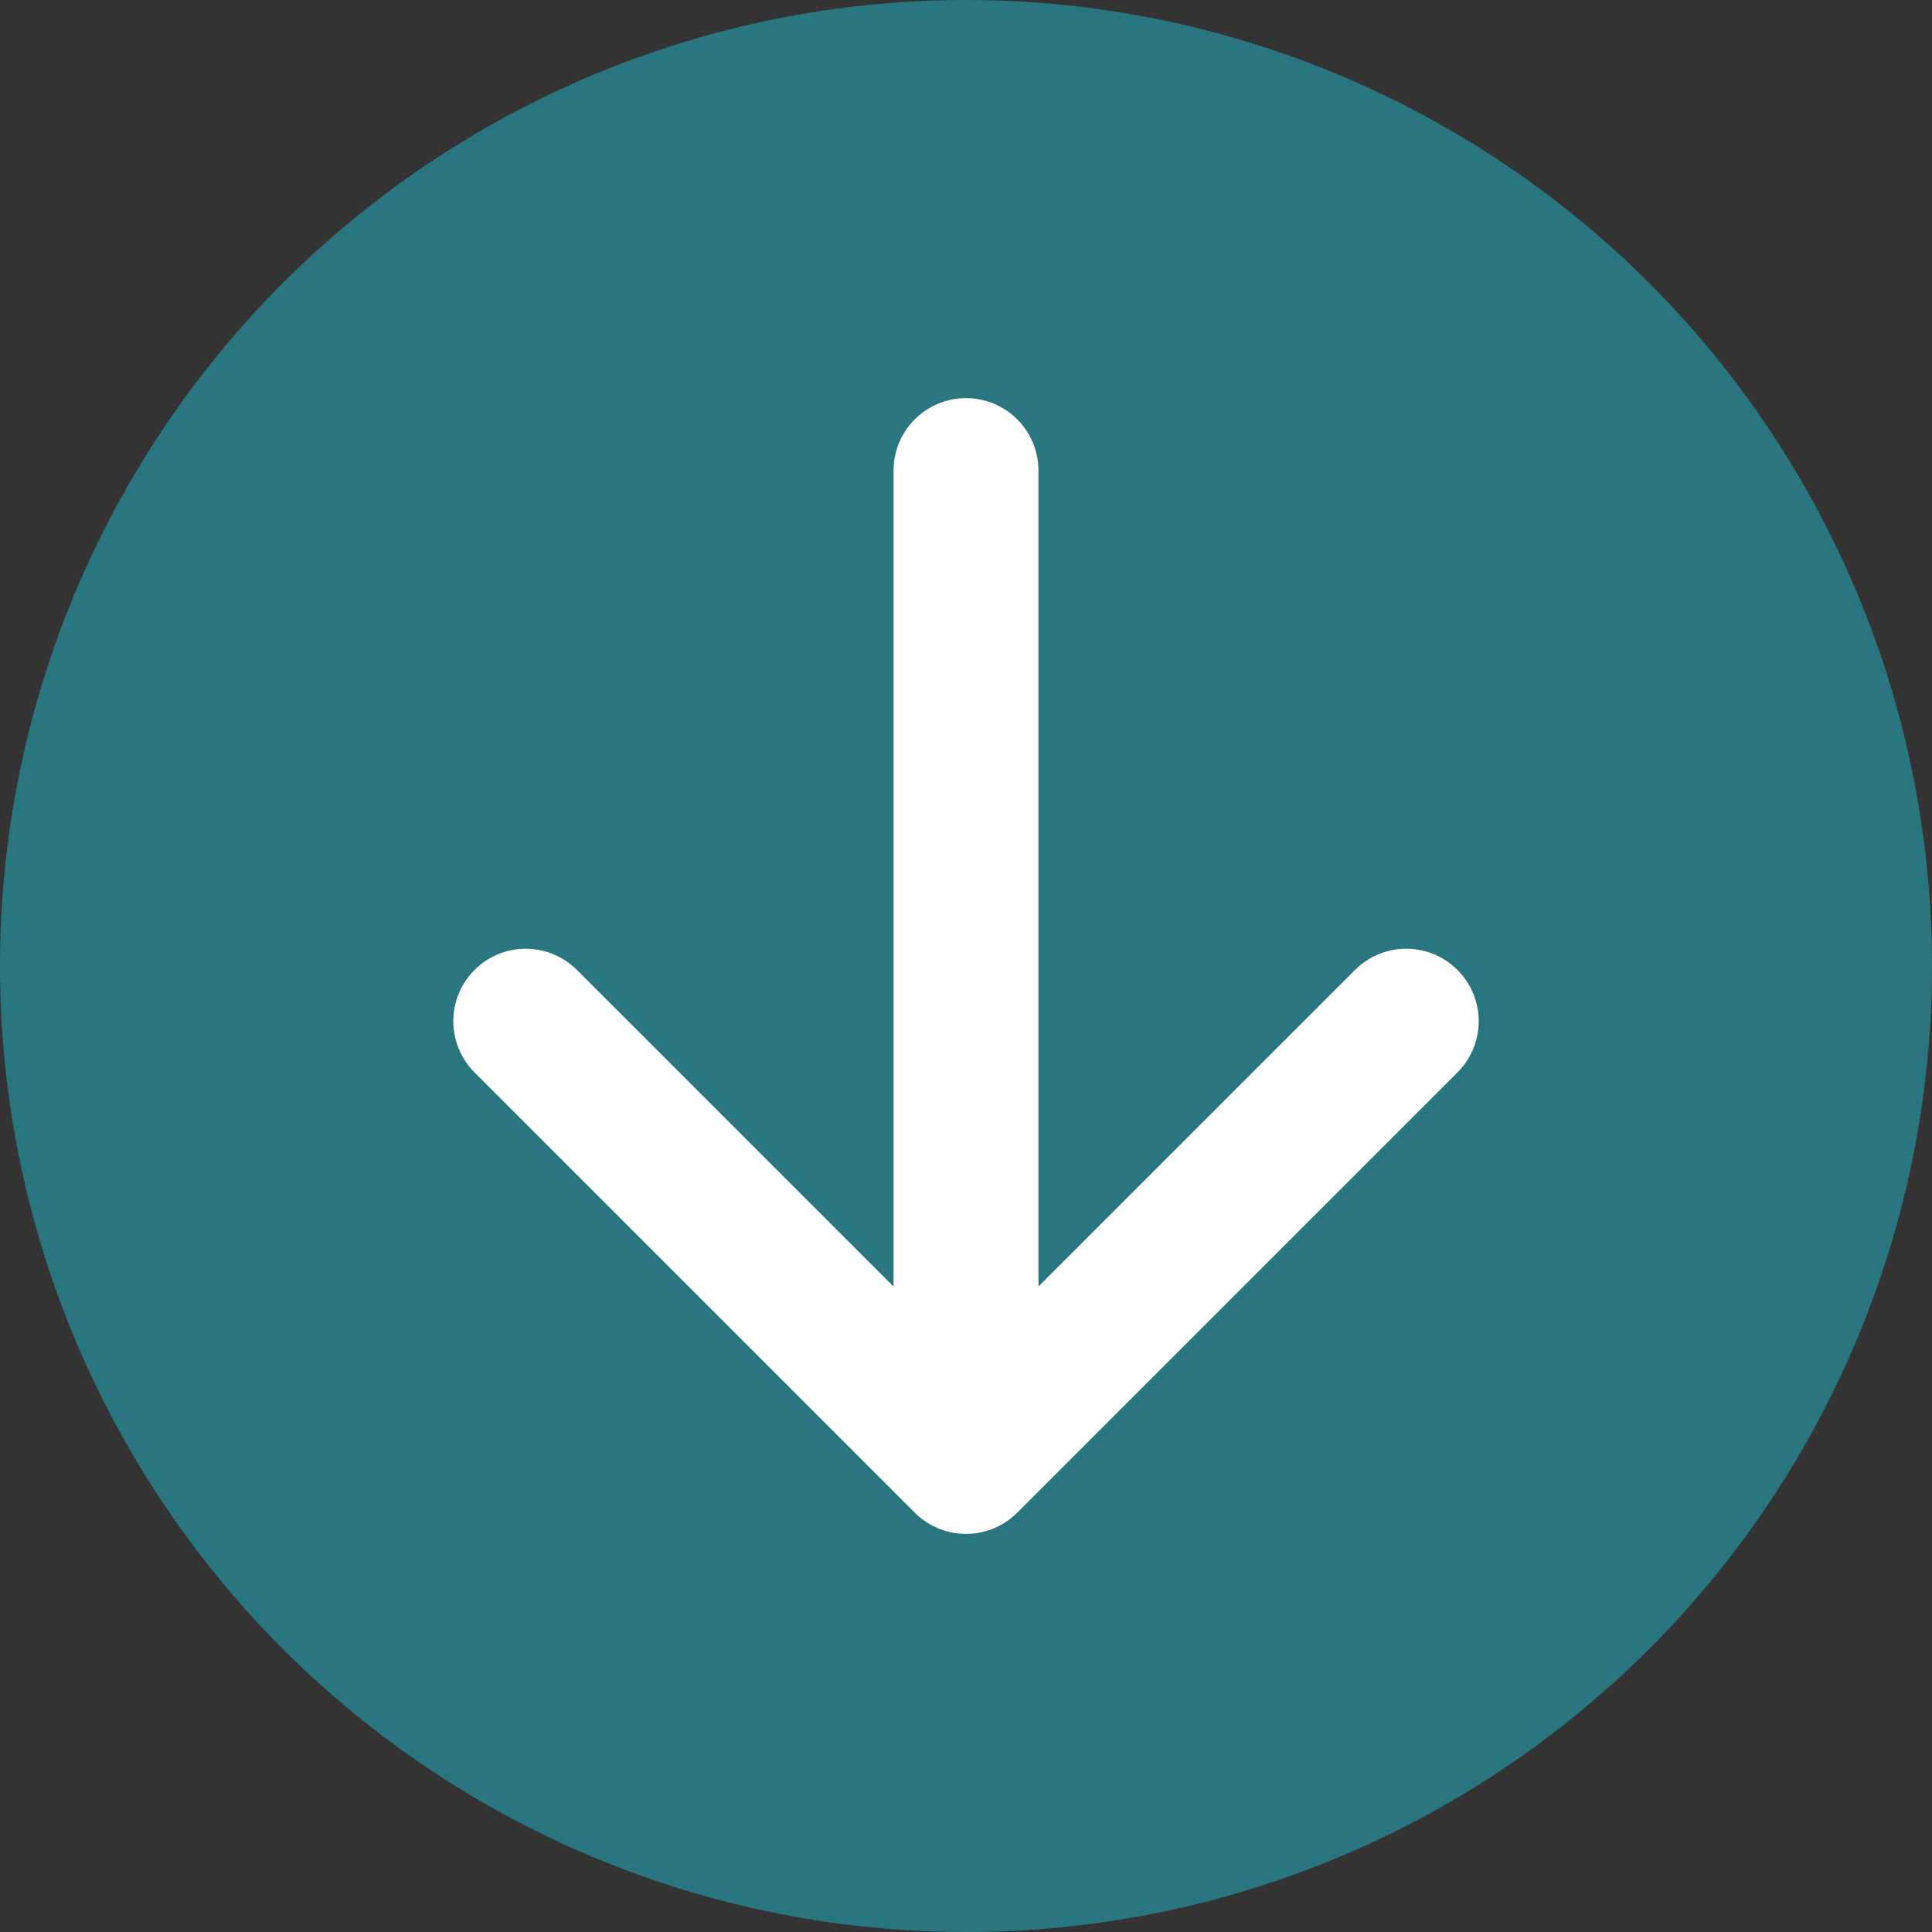
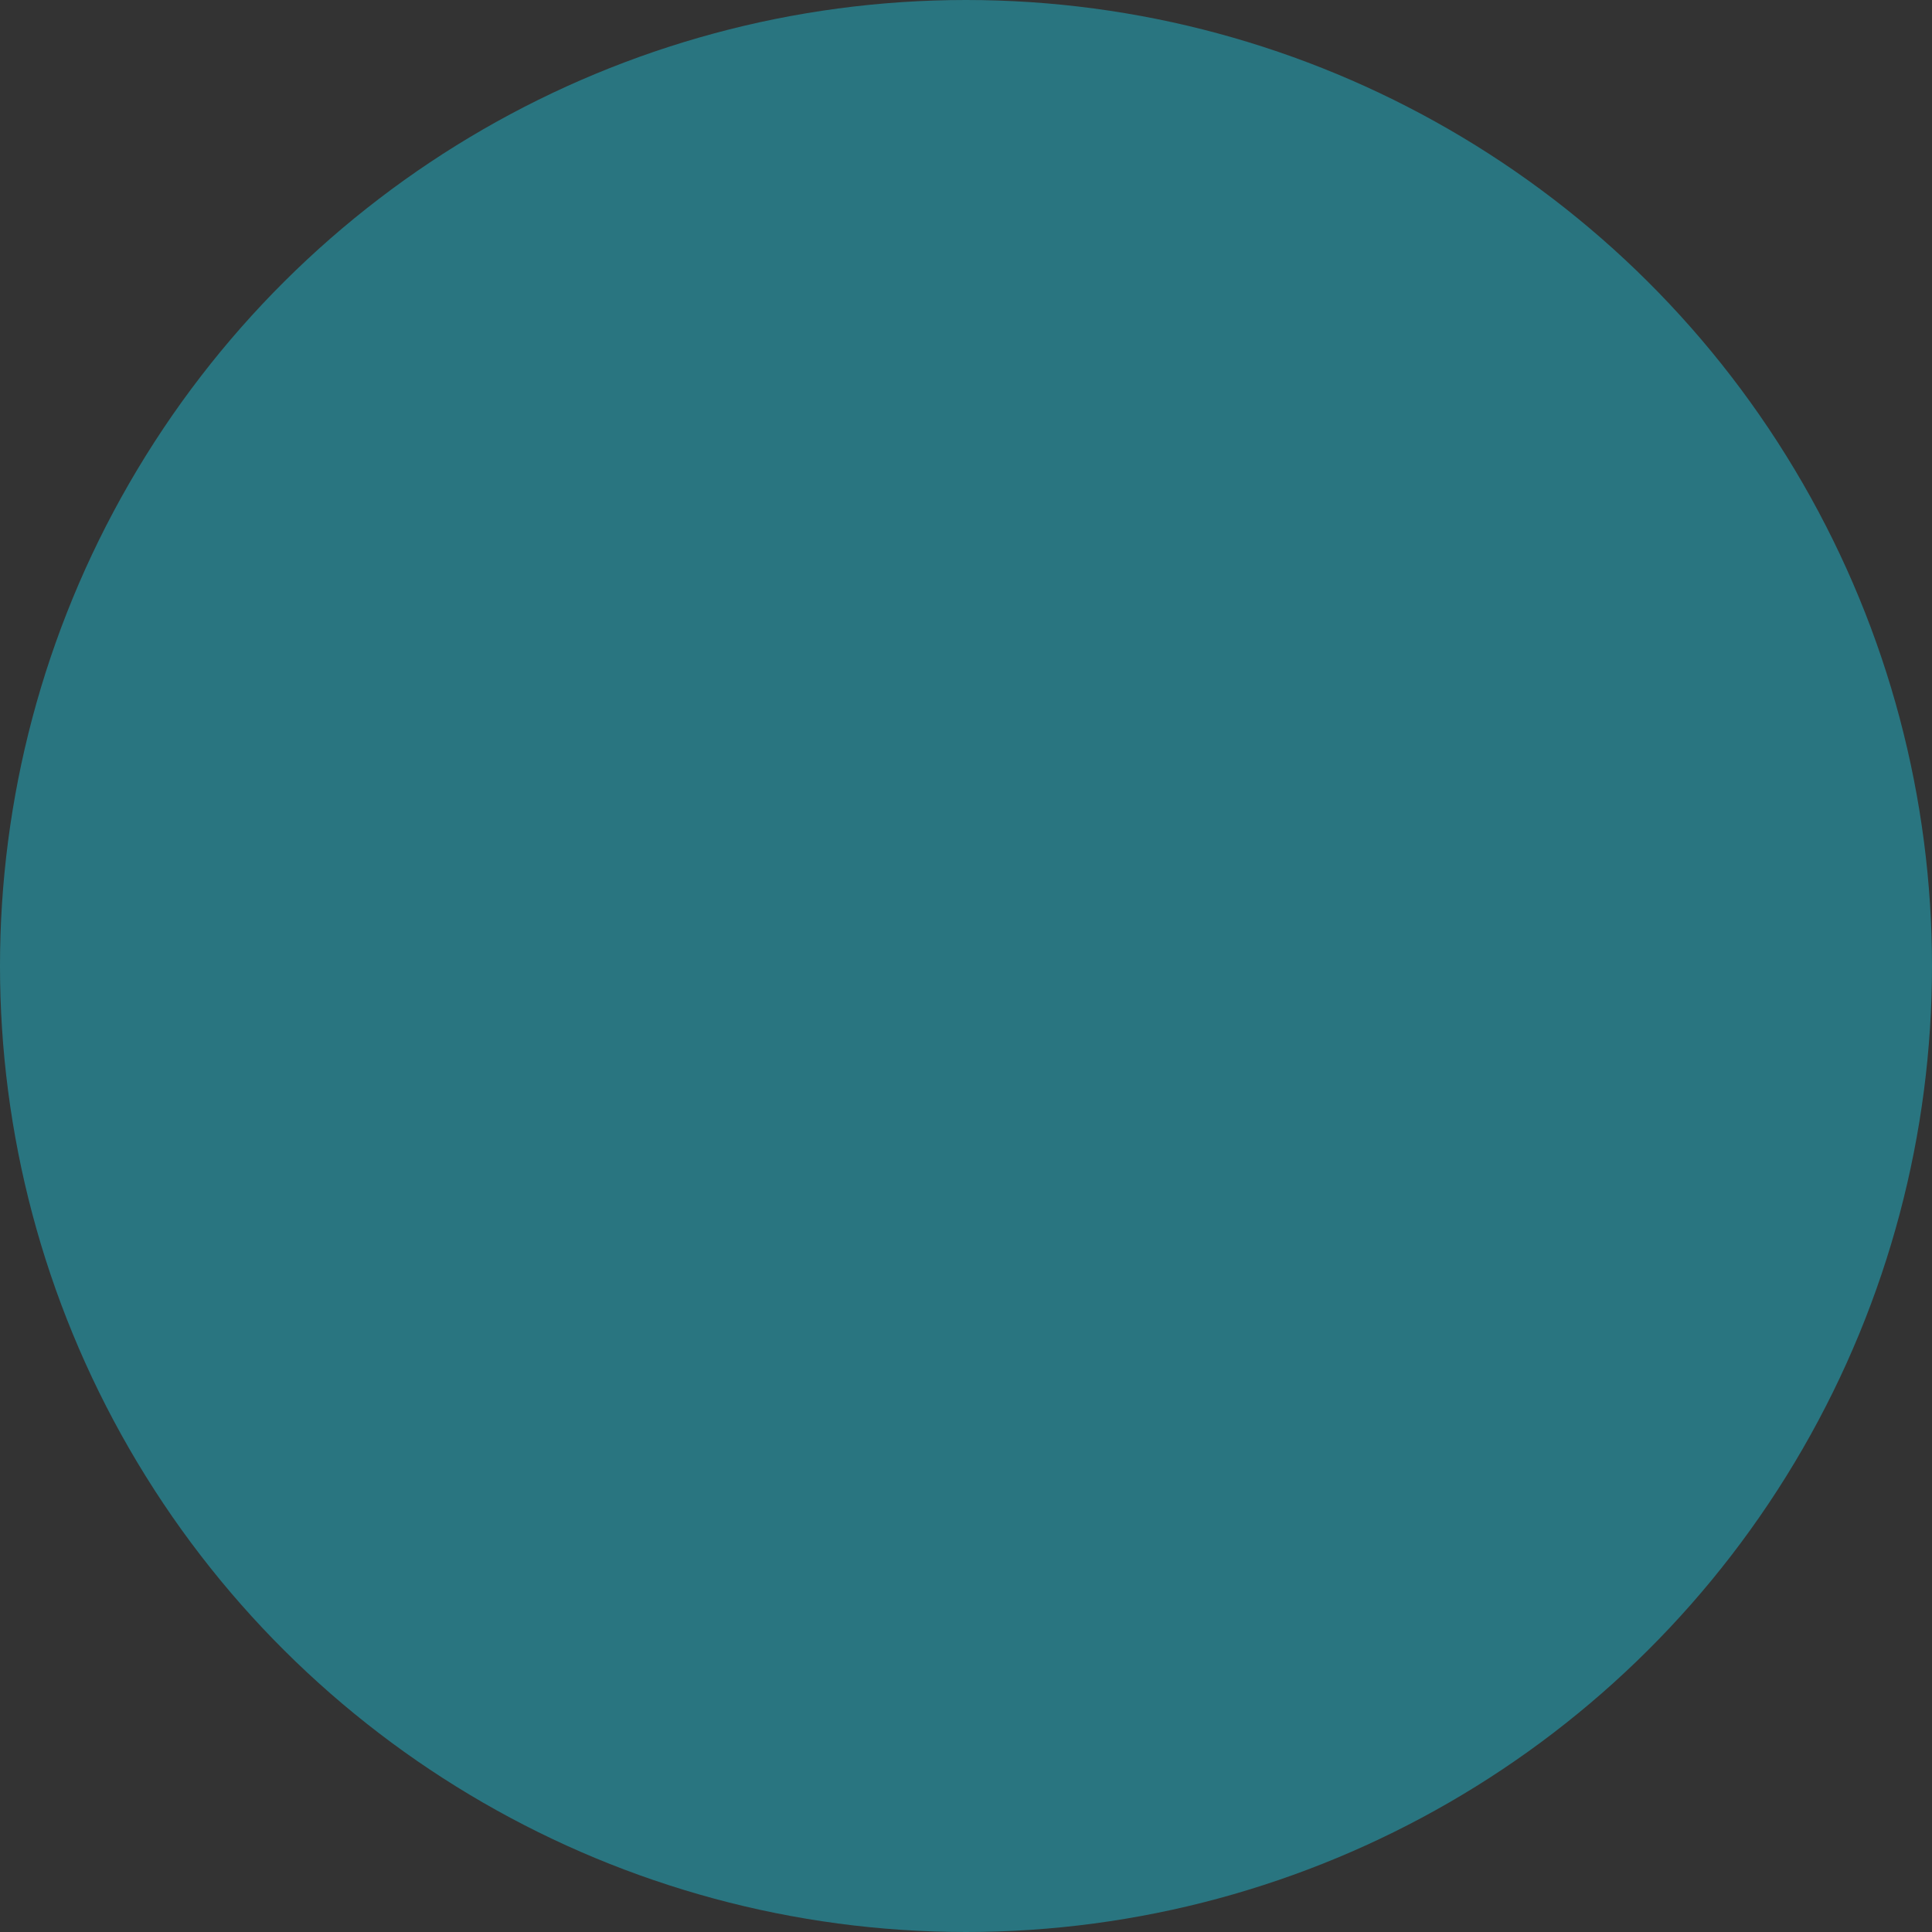
<svg xmlns="http://www.w3.org/2000/svg" width="18px" height="18px" viewBox="0 0 16 16" version="1.1">
  <rect x="0" y="0" width="16" height="16" fill="#333333" stroke="none" />
  <title>下载箭头</title>
  <g id="下载箭头" stroke="none" stroke-width="1" fill="none" fill-rule="evenodd">
    <circle id="椭圆形" fill="#297580" transform="translate(8, 8) rotate(-270) translate(-8, -8) " cx="8" cy="8" r="8" />
    <g id="编组-16" transform="translate(8, 8) rotate(-270) translate(-8, -8) translate(3.897, 4.354)" stroke="#FFFFFF" stroke-linecap="round" stroke-width="1.2">
-       <polyline id="路径-3" stroke-linejoin="round" transform="translate(6.383, 3.646) scale(-1, 1) translate(-6.383, -3.646) " points="8.206 0 4.56 3.646 8.206 7.292" />
-       <line x1="7.001" y1="3.646" x2="0" y2="3.646" id="路径-2" />
-     </g>
+       </g>
  </g>
</svg>